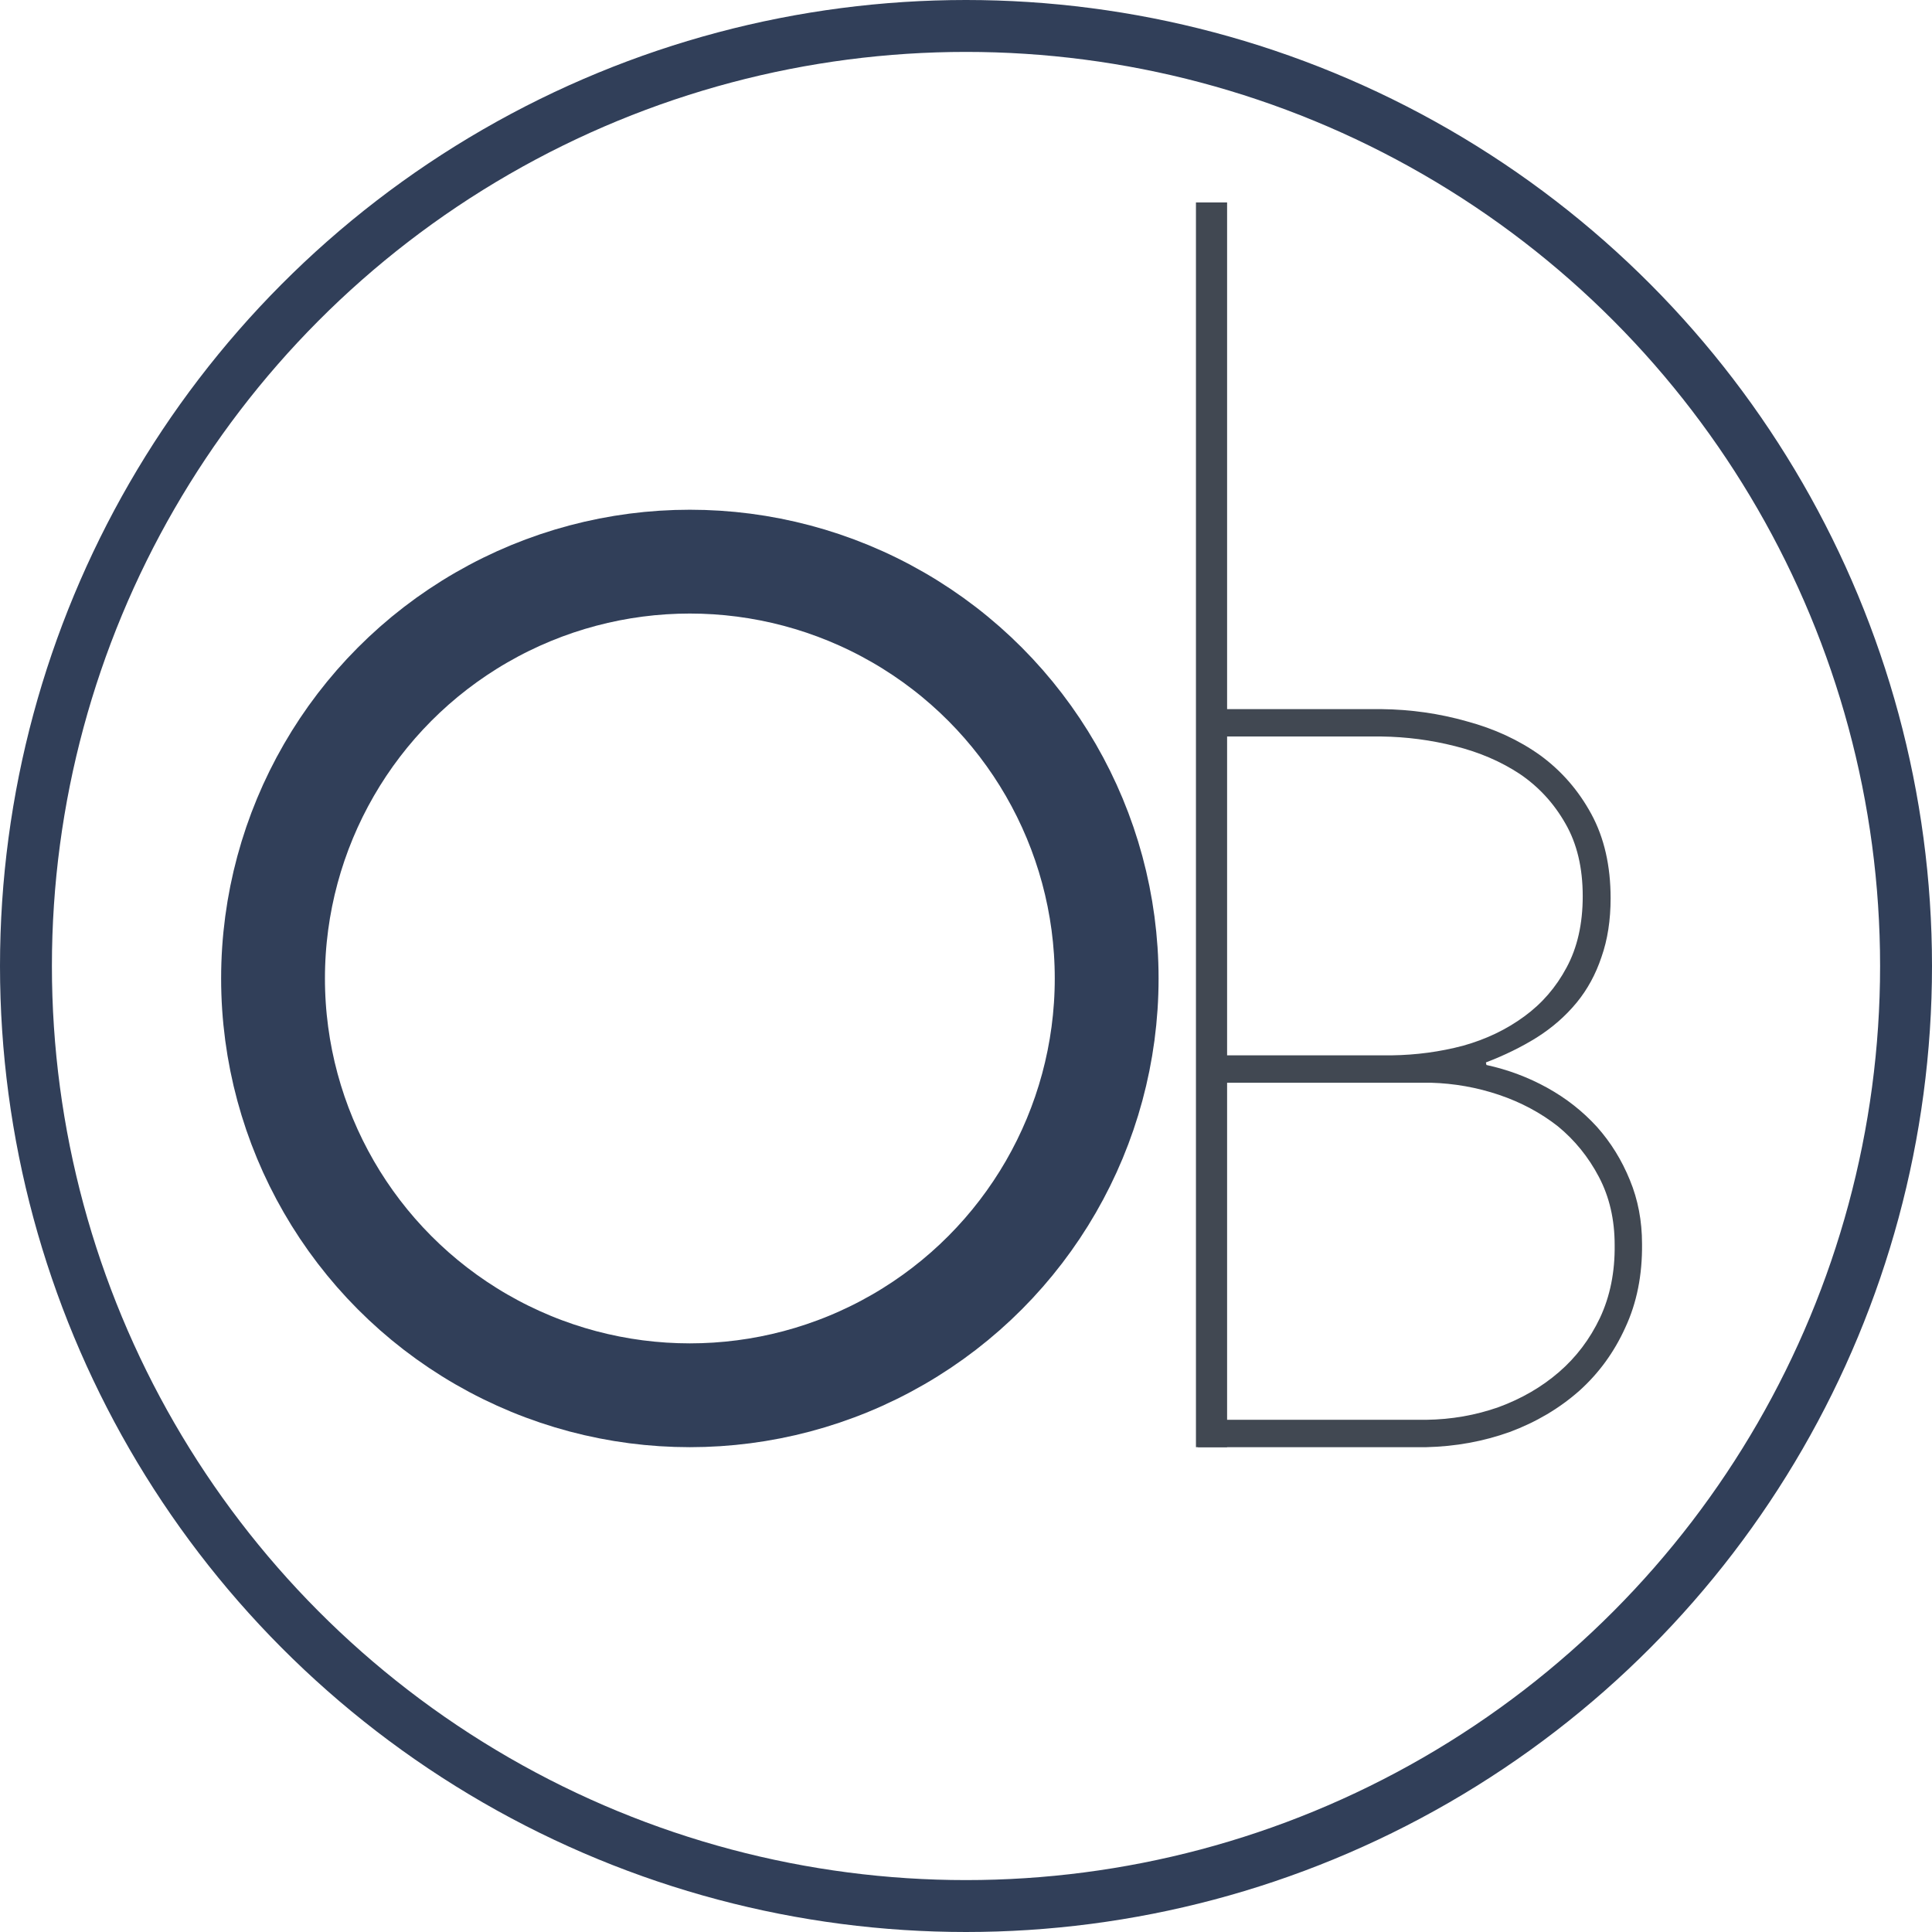
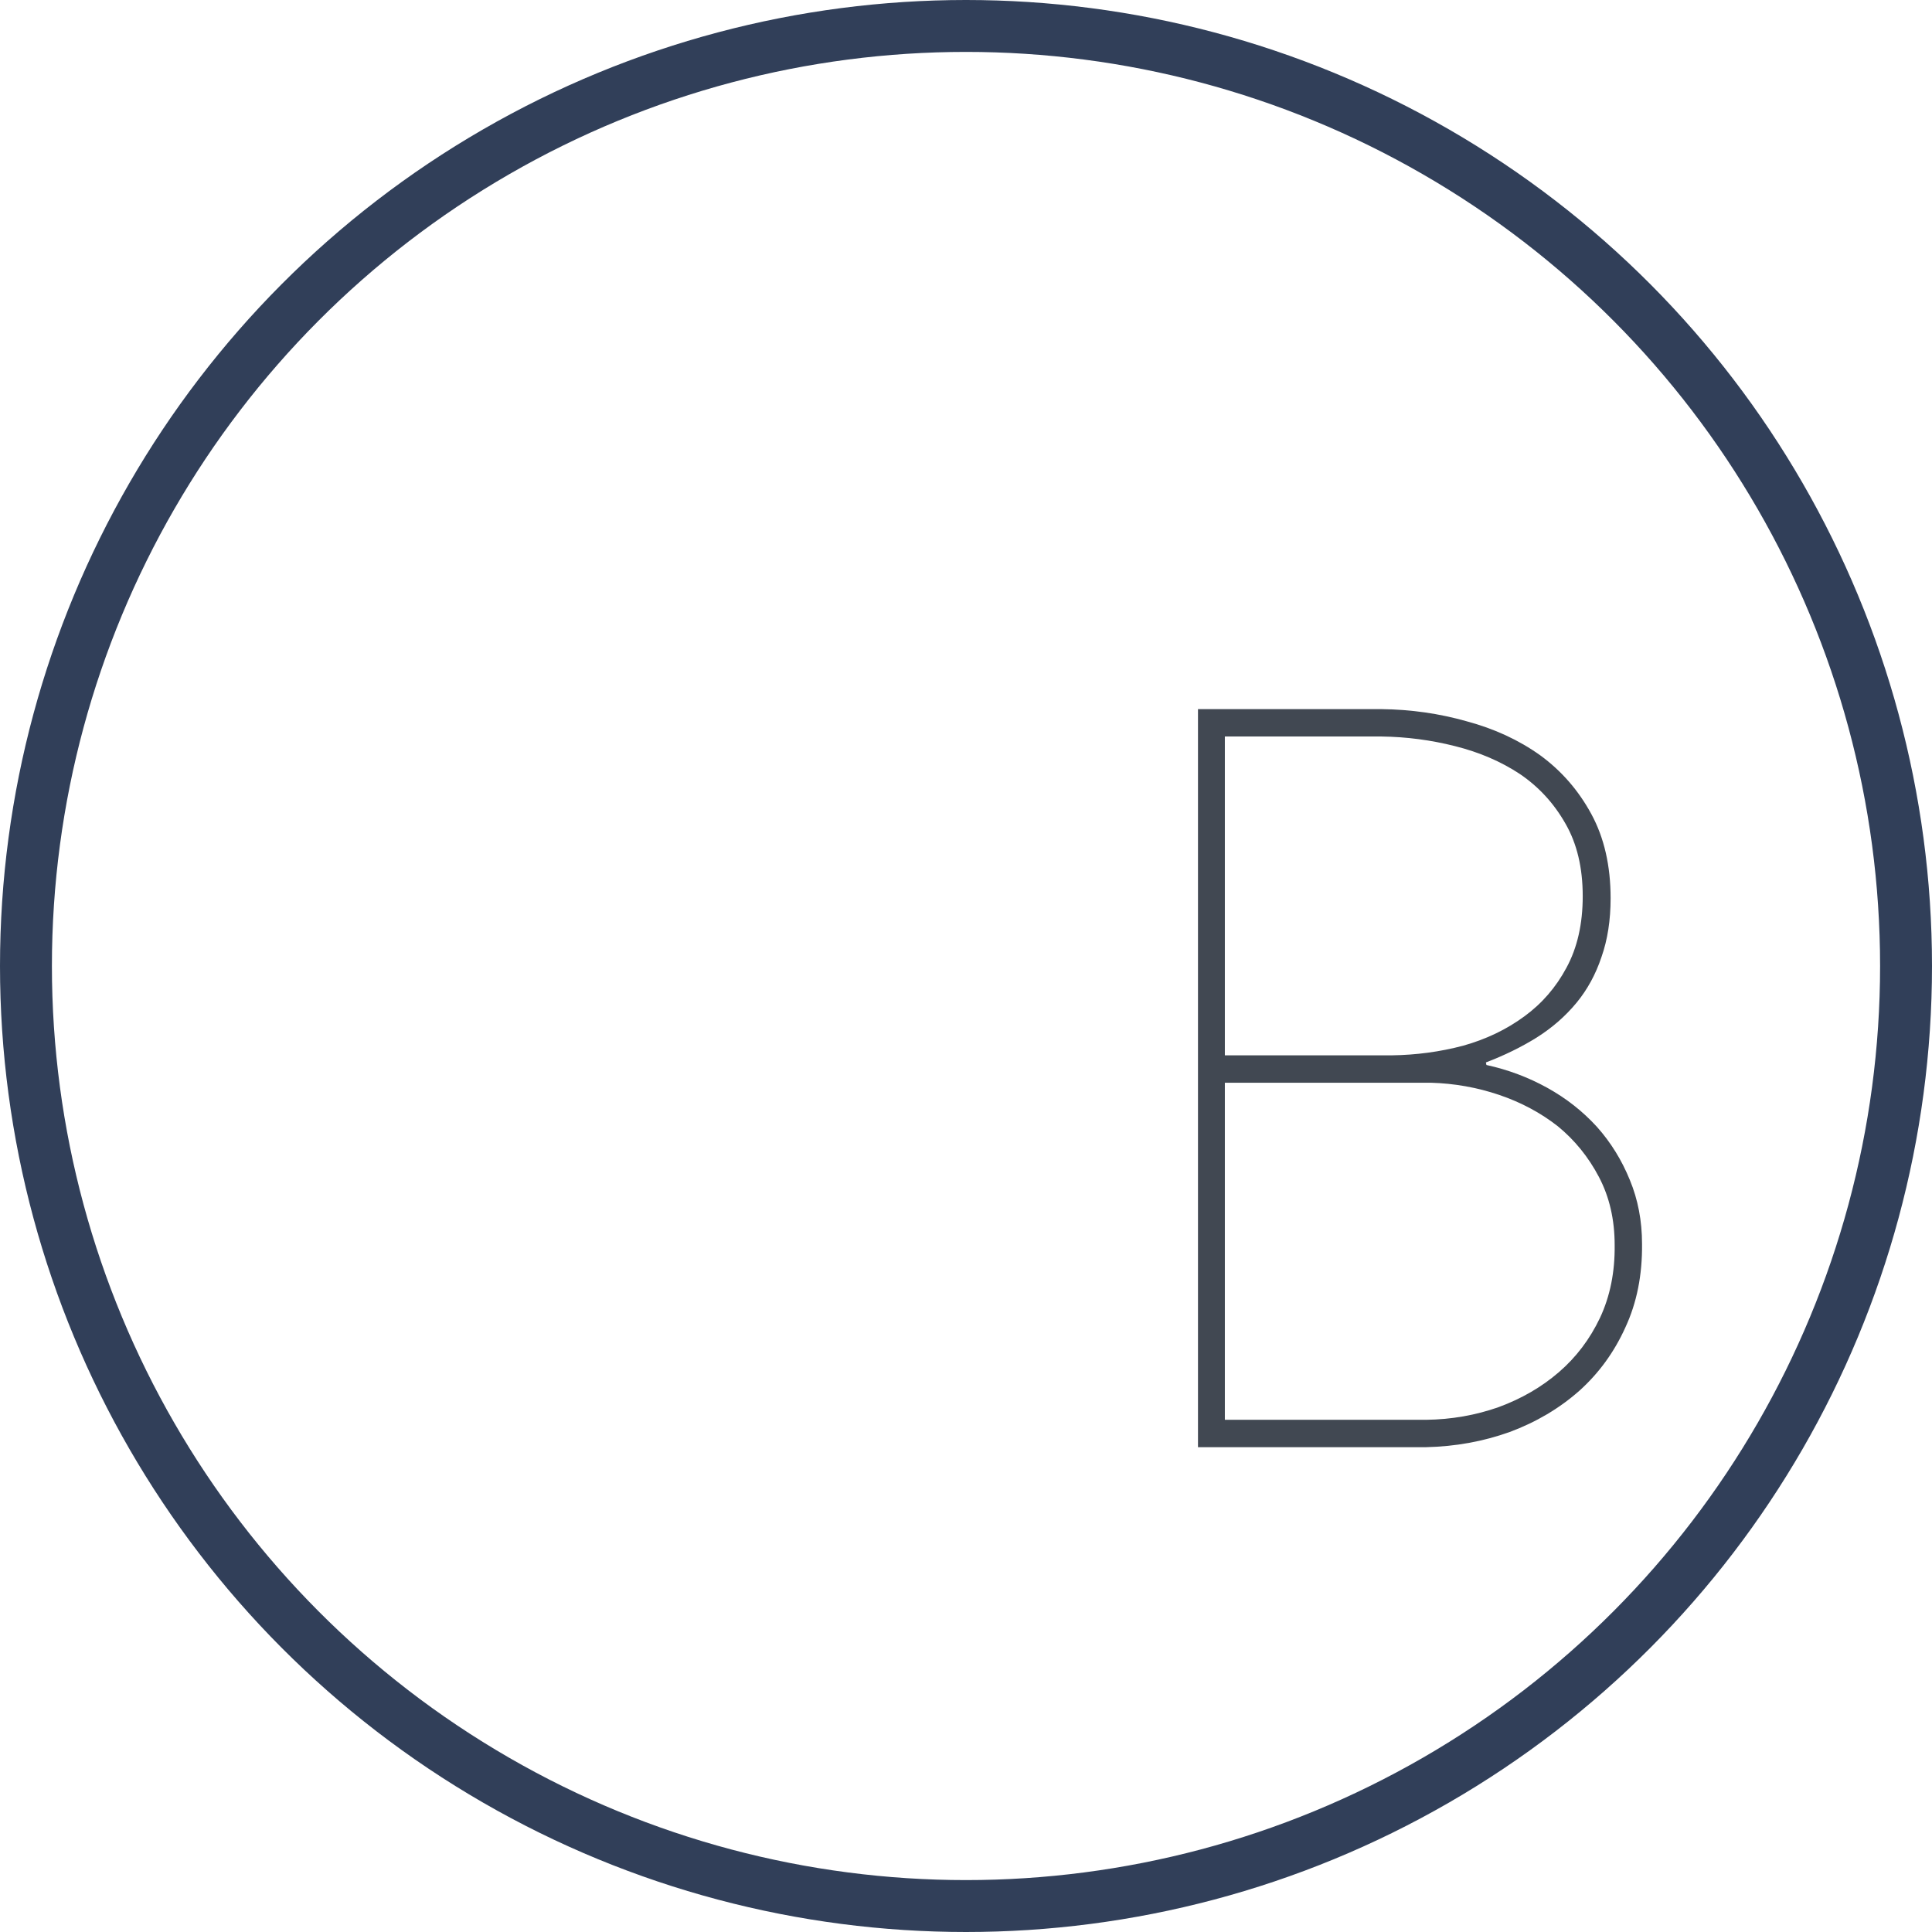
<svg xmlns="http://www.w3.org/2000/svg" fill="none" viewBox="0 0 1861 1861" height="1861" width="1861">
  <circle stroke-width="50" stroke="#313F59" r="905.5" cy="930.5" cx="930.5" />
-   <circle stroke-width="100" stroke="#313F59" r="401.5" cy="942.5" cx="664.5" />
-   <line stroke-width="30" stroke="#414852" y2="1394" x2="1167" y1="195" x1="1167" />
  <path fill="#414852" d="M1153.96 1394V683.062H1330.71C1359.04 683.388 1386.38 687.294 1412.75 694.781C1439.44 701.943 1463.04 712.848 1483.55 727.496C1504.05 742.47 1520.49 761.35 1532.86 784.137C1545.23 806.923 1551.42 833.941 1551.42 865.191C1551.42 886.35 1548.49 905.23 1542.63 921.832C1537.1 938.434 1529.12 953.082 1518.7 965.777C1507.96 978.798 1495.1 990.029 1480.13 999.469C1465.48 1008.58 1449.2 1016.56 1431.3 1023.39L1431.79 1025.84C1452.62 1030.39 1472.15 1037.72 1490.38 1047.81C1508.61 1057.9 1524.56 1070.43 1538.23 1085.41C1551.58 1100.38 1562.16 1117.47 1569.97 1136.68C1577.79 1155.56 1581.69 1176.06 1581.69 1198.2C1582.02 1228.15 1576.65 1255 1565.58 1278.77C1554.84 1302.53 1540.02 1322.87 1521.14 1339.8C1501.94 1356.73 1479.64 1369.91 1454.25 1379.35C1428.86 1388.47 1402 1393.35 1373.68 1394H1153.96ZM1179.84 1042.93V1367.63H1373.68C1398.1 1367.31 1421.37 1363.24 1443.51 1355.43C1465.64 1347.29 1485.01 1336.06 1501.61 1321.73C1518.21 1307.41 1531.4 1290 1541.16 1269.49C1550.93 1248.65 1555.65 1225.22 1555.32 1199.18C1555.32 1174.76 1550.28 1152.95 1540.19 1133.75C1530.1 1114.54 1516.91 1098.26 1500.64 1084.92C1484.04 1071.9 1465.15 1061.81 1444 1054.64C1422.84 1047.48 1400.86 1043.58 1378.08 1042.93H1179.84ZM1179.84 1016.56H1340.48C1364.24 1016.23 1387.19 1013.14 1409.33 1007.28C1431.46 1001.1 1451.16 991.656 1468.41 978.961C1485.34 966.591 1498.85 950.966 1508.94 932.086C1519.35 912.88 1524.56 889.931 1524.56 863.238C1524.56 835.895 1519.03 812.62 1507.96 793.414C1496.89 773.883 1482.24 757.932 1464.02 745.562C1445.79 733.518 1424.95 724.566 1401.52 718.707C1378.4 712.848 1354.8 709.755 1330.71 709.43H1179.84V1016.56Z" />
</svg>